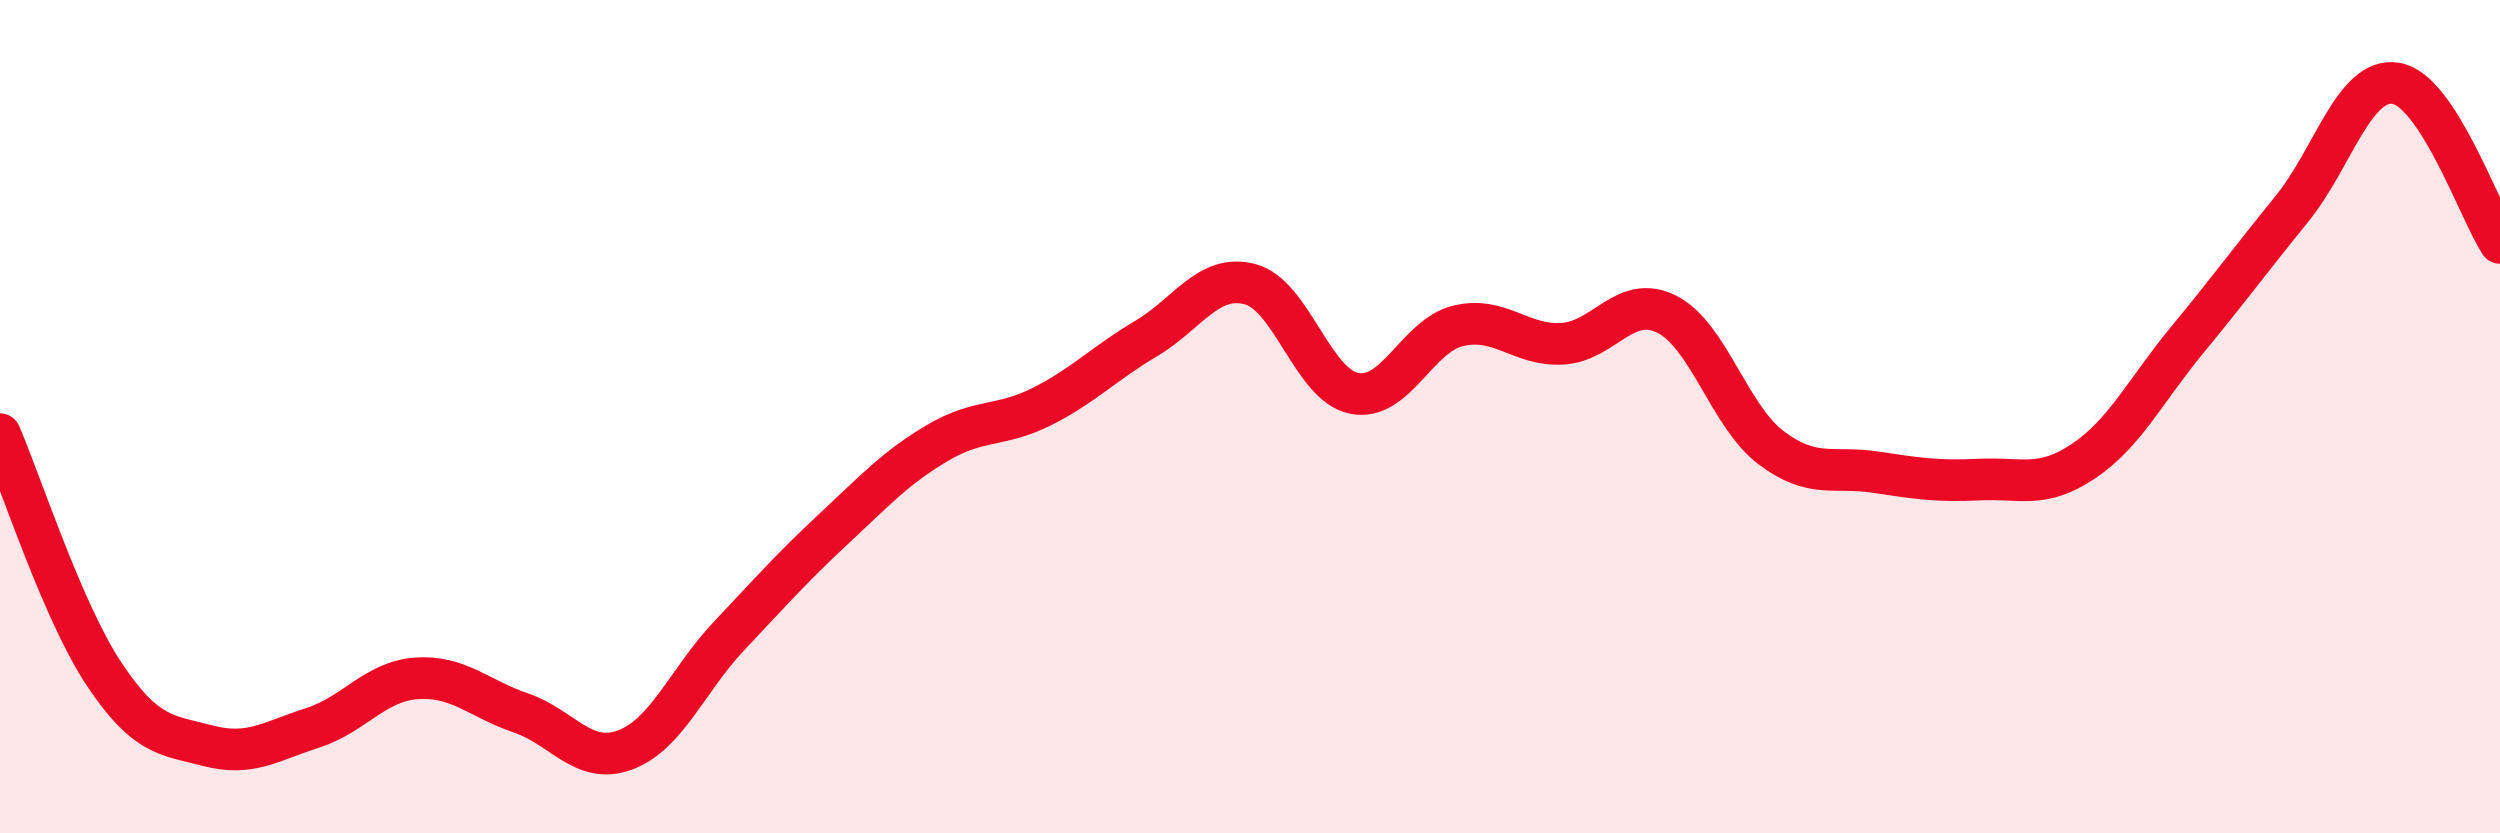
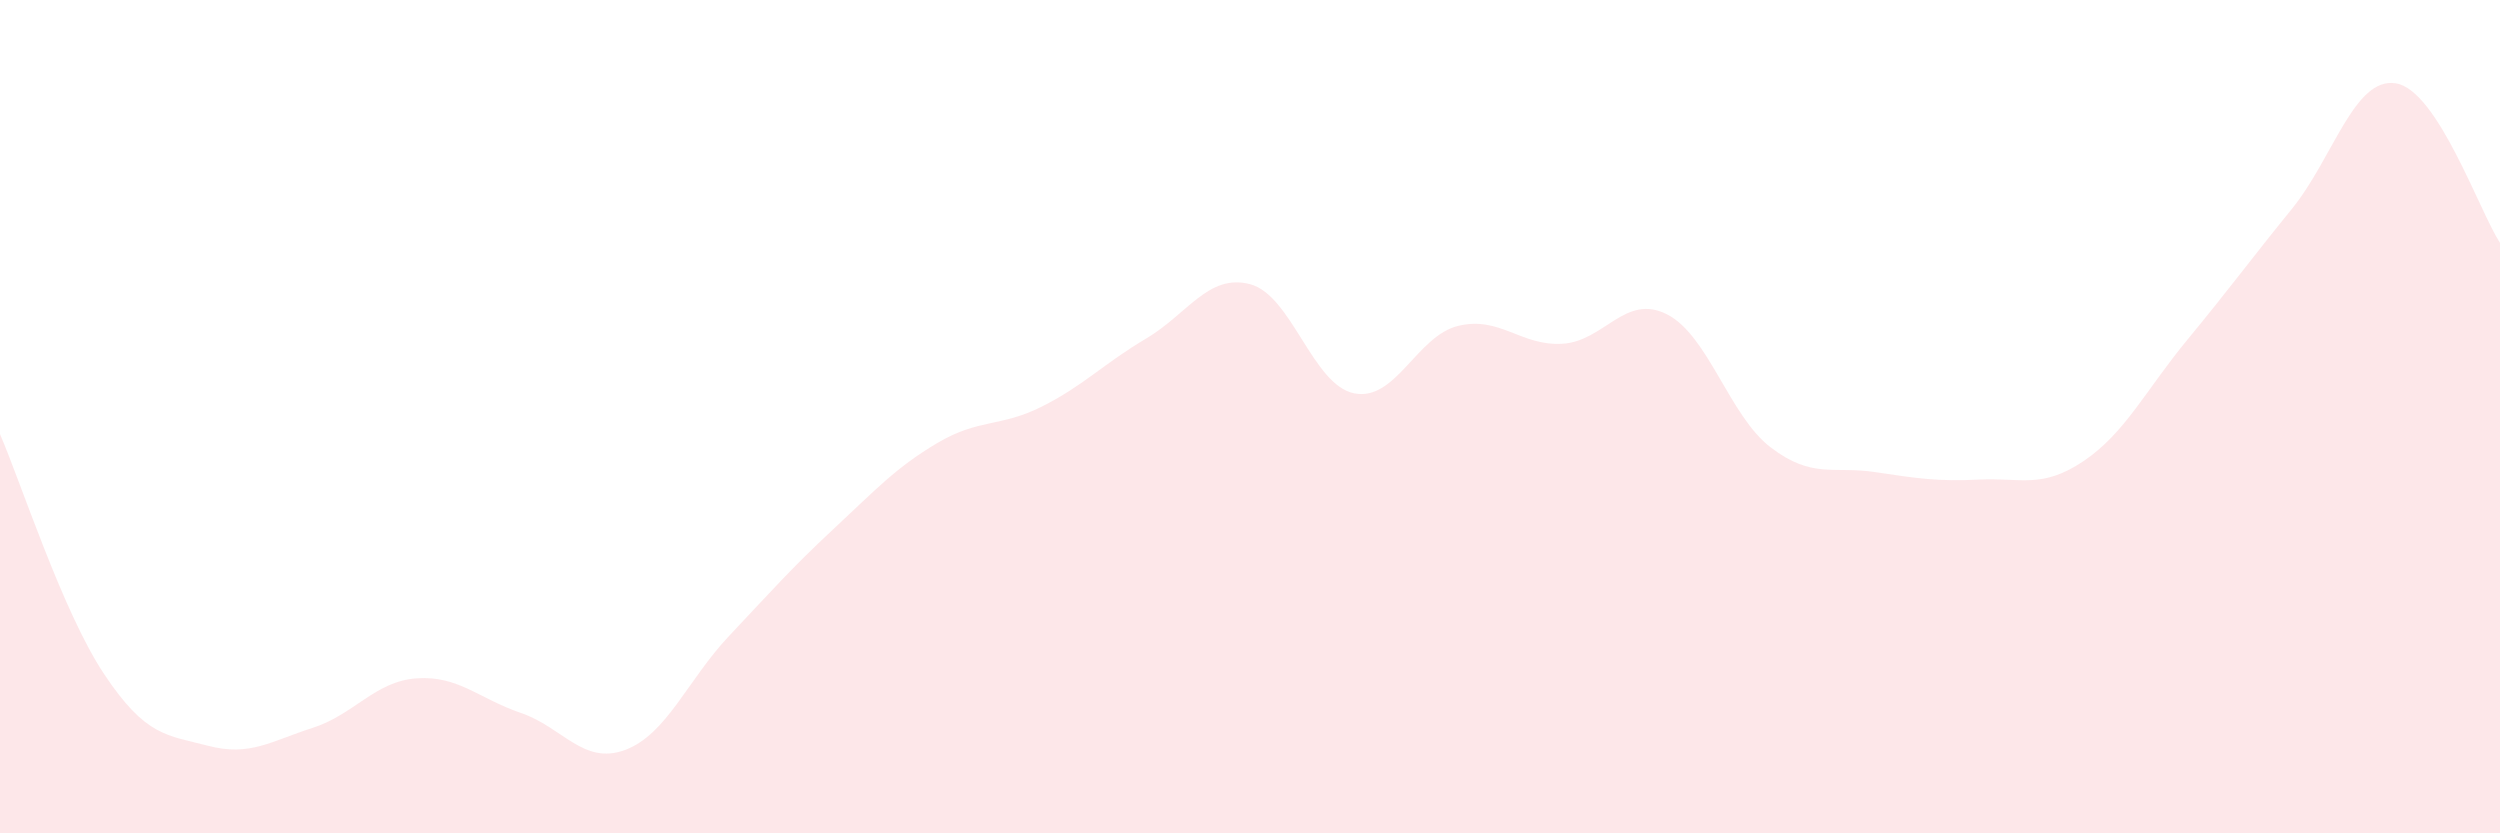
<svg xmlns="http://www.w3.org/2000/svg" width="60" height="20" viewBox="0 0 60 20">
  <path d="M 0,10.42 C 0.5,11.57 1.5,14.68 2.5,16.18 C 3.5,17.68 4,17.64 5,17.9 C 6,18.16 6.5,17.79 7.5,17.47 C 8.5,17.15 9,16.35 10,16.28 C 11,16.21 11.5,16.77 12.5,17.11 C 13.5,17.45 14,18.37 15,18 C 16,17.63 16.5,16.32 17.5,15.26 C 18.5,14.2 19,13.63 20,12.7 C 21,11.77 21.5,11.22 22.5,10.63 C 23.5,10.04 24,10.26 25,9.76 C 26,9.26 26.5,8.72 27.5,8.13 C 28.5,7.54 29,6.56 30,6.82 C 31,7.08 31.5,9.24 32.5,9.44 C 33.5,9.64 34,8.06 35,7.82 C 36,7.58 36.5,8.31 37.5,8.25 C 38.5,8.19 39,7.04 40,7.54 C 41,8.04 41.5,9.98 42.5,10.74 C 43.5,11.5 44,11.18 45,11.33 C 46,11.48 46.5,11.56 47.5,11.51 C 48.5,11.46 49,11.74 50,11.07 C 51,10.4 51.5,9.36 52.5,8.15 C 53.5,6.94 54,6.25 55,5.02 C 56,3.79 56.5,1.84 57.5,2 C 58.5,2.16 59.5,5.06 60,5.83L60 20L0 20Z" fill="#EB0A25" opacity="0.1" stroke-linecap="round" stroke-linejoin="round" />
-   <path d="M 0,10.42 C 0.5,11.57 1.5,14.68 2.5,16.18 C 3.5,17.68 4,17.64 5,17.9 C 6,18.16 6.5,17.79 7.5,17.47 C 8.5,17.15 9,16.35 10,16.28 C 11,16.21 11.5,16.77 12.5,17.11 C 13.5,17.45 14,18.37 15,18 C 16,17.63 16.5,16.32 17.5,15.26 C 18.5,14.2 19,13.63 20,12.7 C 21,11.77 21.5,11.22 22.5,10.63 C 23.5,10.04 24,10.26 25,9.76 C 26,9.26 26.5,8.72 27.5,8.13 C 28.5,7.54 29,6.56 30,6.82 C 31,7.08 31.5,9.24 32.5,9.44 C 33.5,9.64 34,8.06 35,7.82 C 36,7.58 36.5,8.31 37.5,8.25 C 38.5,8.19 39,7.04 40,7.54 C 41,8.04 41.5,9.98 42.5,10.74 C 43.5,11.5 44,11.18 45,11.33 C 46,11.48 46.5,11.56 47.5,11.51 C 48.5,11.46 49,11.74 50,11.07 C 51,10.4 51.5,9.36 52.5,8.15 C 53.5,6.94 54,6.25 55,5.02 C 56,3.79 56.5,1.84 57.5,2 C 58.5,2.16 59.5,5.06 60,5.83" stroke="#EB0A25" stroke-width="1" fill="none" stroke-linecap="round" stroke-linejoin="round" />
</svg>